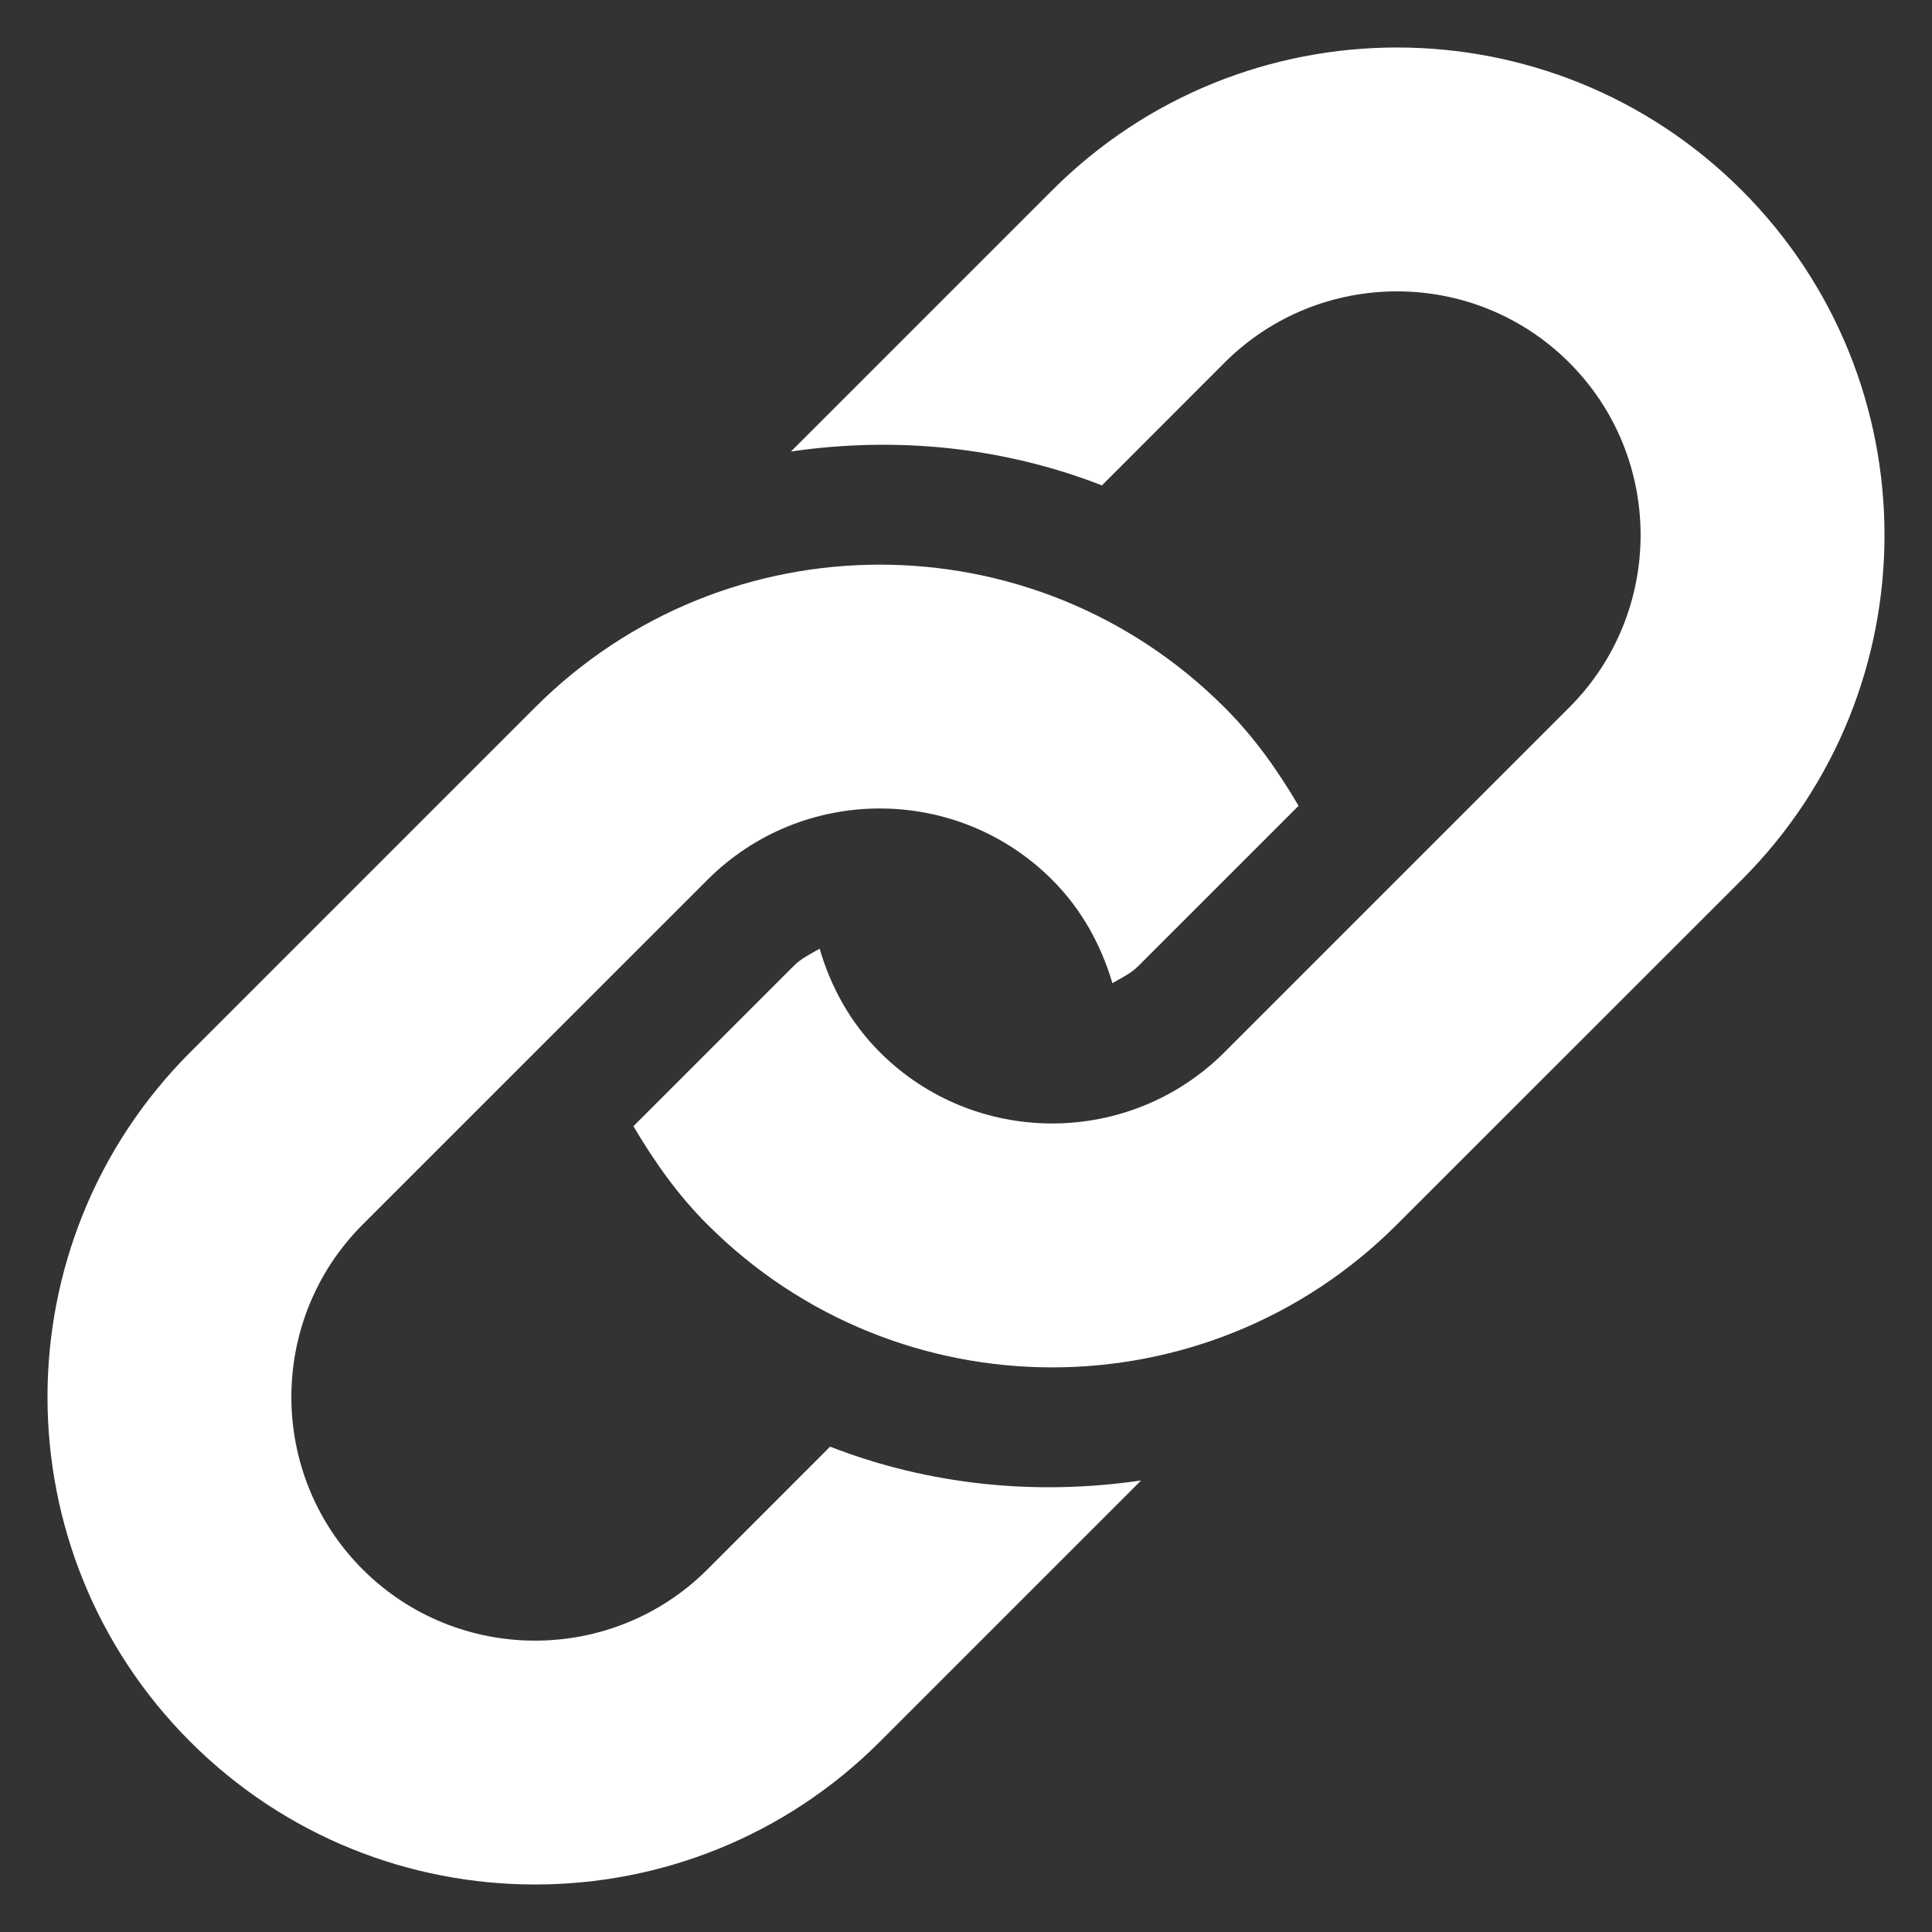
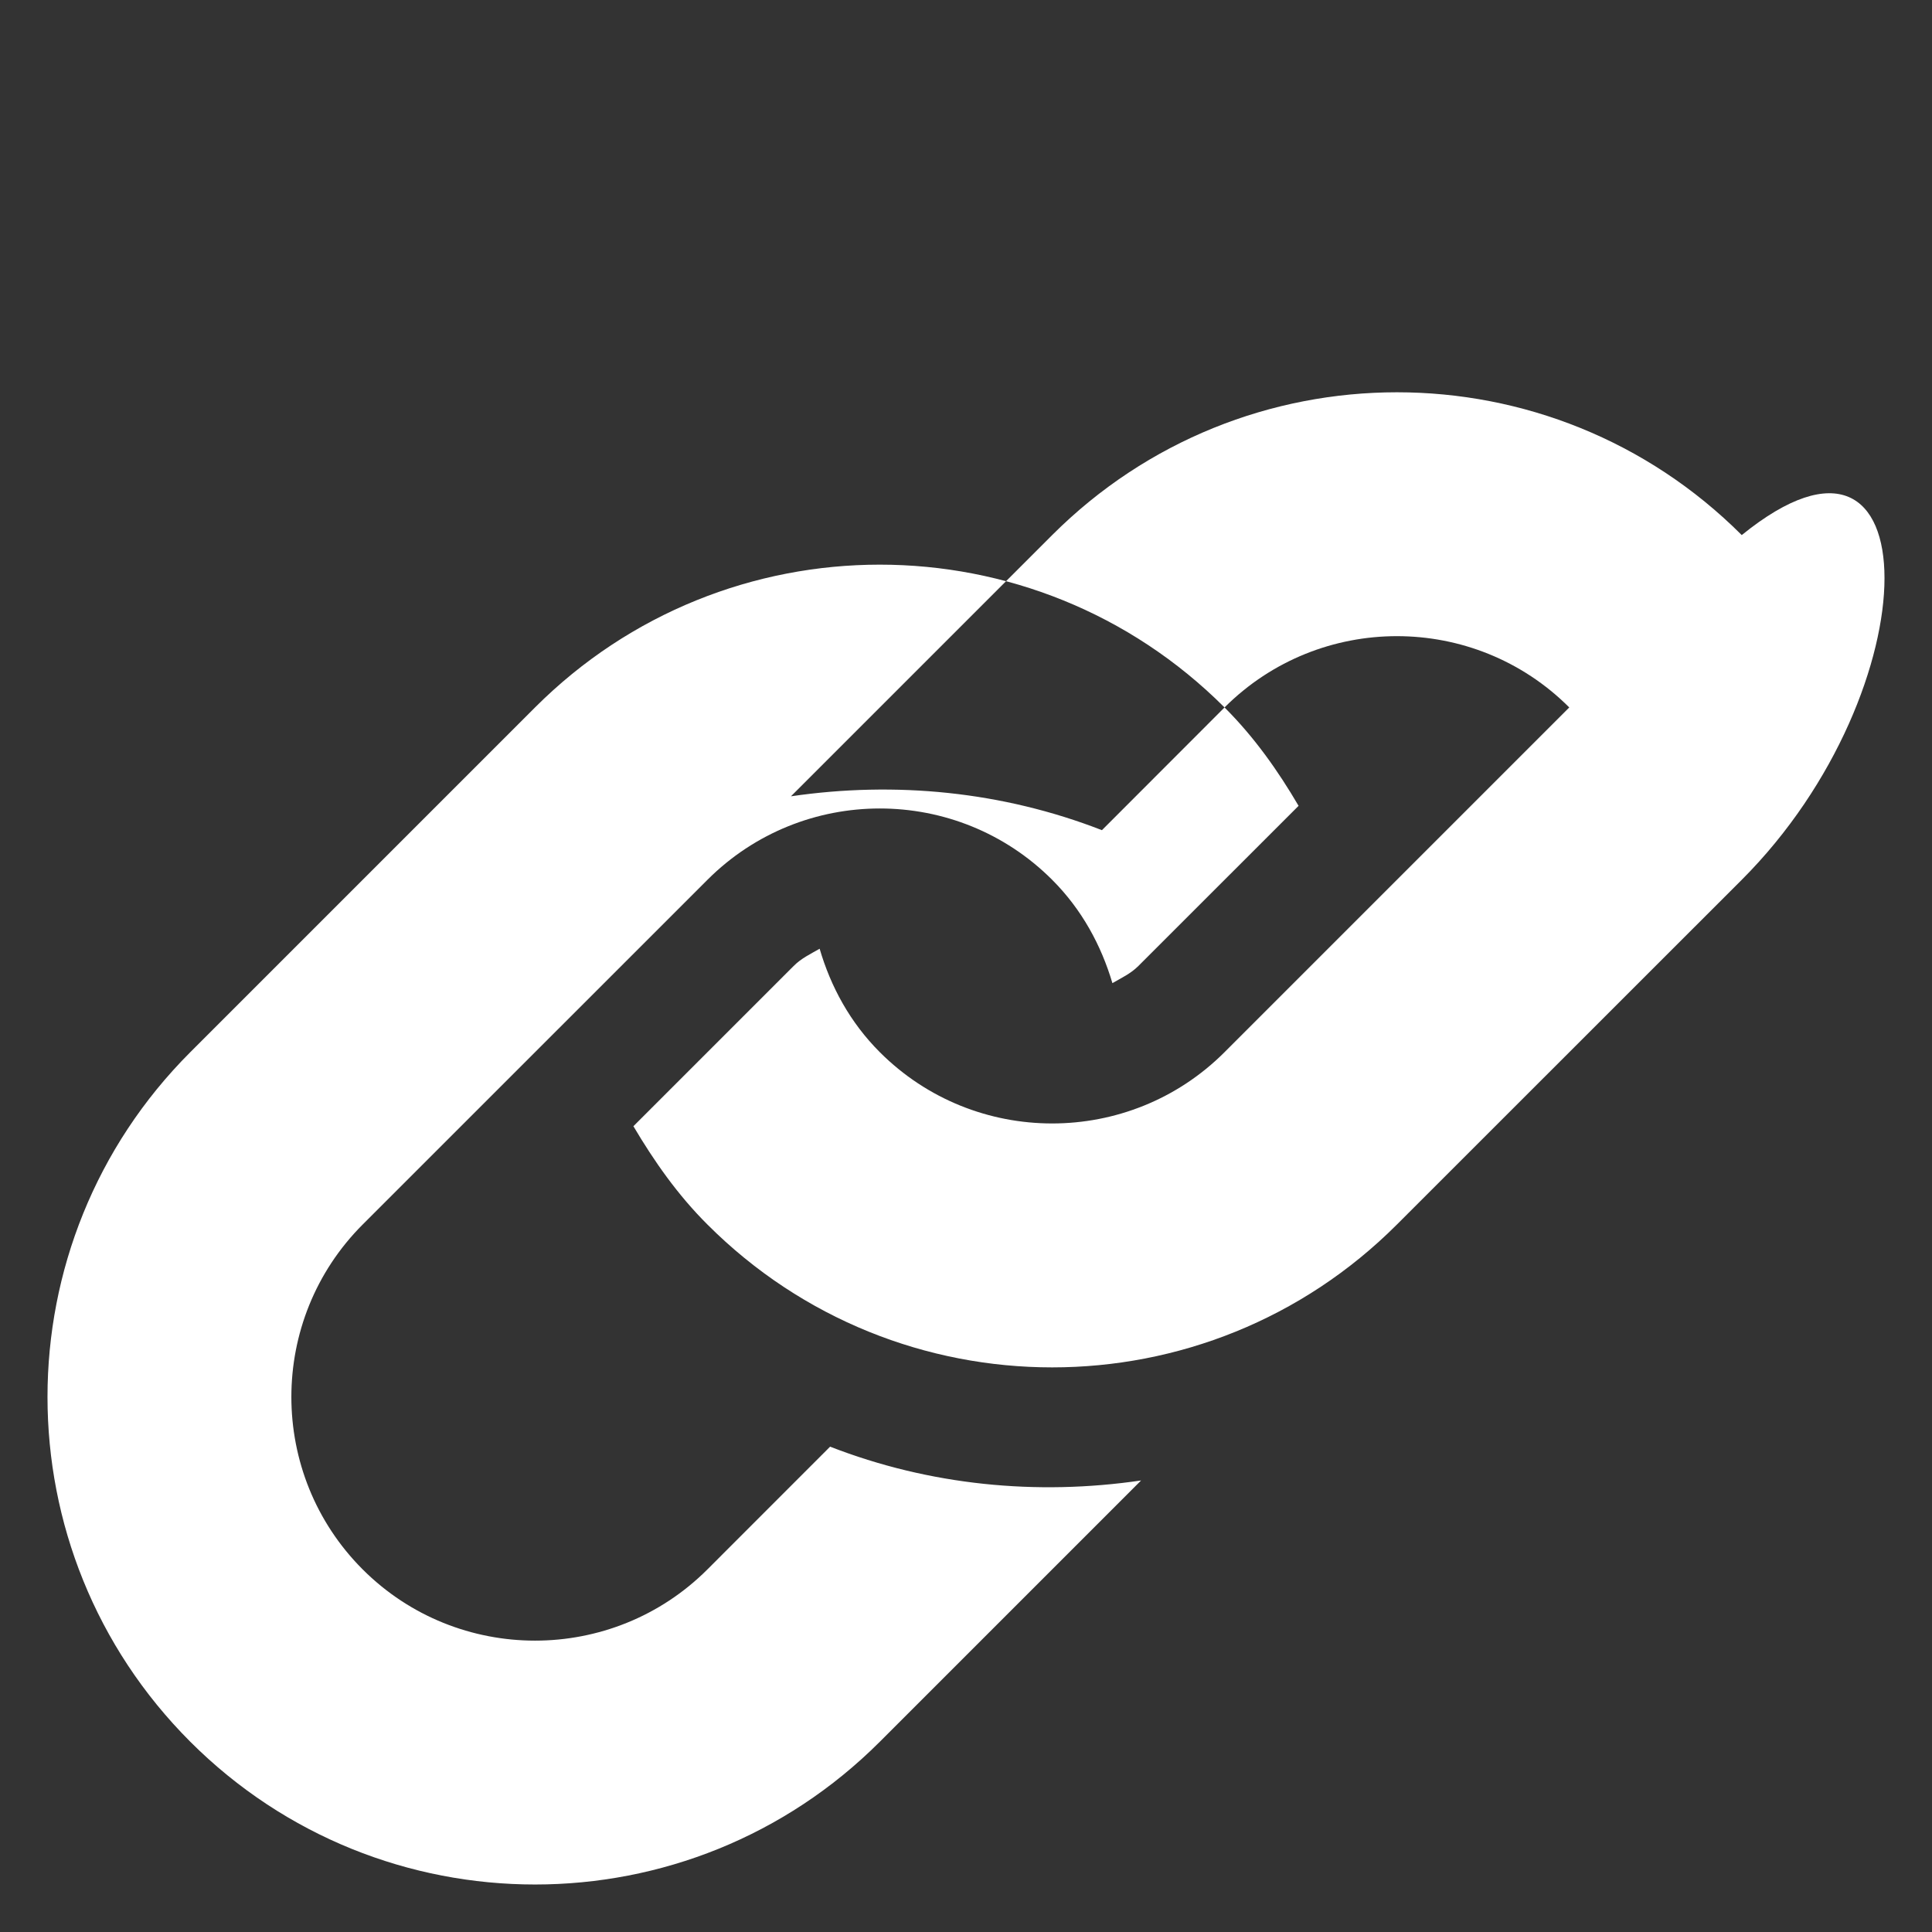
<svg xmlns="http://www.w3.org/2000/svg" fill="#000000" height="507.3" preserveAspectRatio="xMidYMid meet" version="1" viewBox="2.4 2.4 507.2 507.3" width="507.2" zoomAndPan="magnify">
  <rect x="2.4" y="2.4" width="507.2" height="507.3" fill="#333333" stroke="none" />
  <g id="change1_1">
-     <path d="M459.654,233.373l-90.531,90.5c-49.969,50-131.031,50-181,0c-7.875-7.844-14.031-16.688-19.438-25.813 l42.063-42.063c2-2.016,4.469-3.172,6.828-4.531c2.906,9.938,7.984,19.344,15.797,27.156c24.953,24.969,65.563,24.938,90.5,0 l90.5-90.5c24.969-24.969,24.969-65.563,0-90.516c-24.938-24.953-65.531-24.953-90.5,0l-32.188,32.219 c-26.109-10.172-54.25-12.906-81.641-8.891l68.578-68.578c50-49.984,131.031-49.984,181.031,0 C509.623,102.342,509.623,183.389,459.654,233.373z M220.326,382.186l-32.203,32.219c-24.953,24.938-65.563,24.938-90.516,0 c-24.953-24.969-24.953-65.563,0-90.531l90.516-90.5c24.969-24.969,65.547-24.969,90.5,0c7.797,7.797,12.875,17.203,15.813,27.125 c2.375-1.375,4.813-2.5,6.813-4.5l42.063-42.047c-5.375-9.156-11.563-17.969-19.438-25.828c-49.969-49.984-131.031-49.984-181.016,0 l-90.5,90.5c-49.984,50-49.984,131.031,0,181.031c49.984,49.969,131.031,49.969,181.016,0l68.594-68.594 C274.561,395.092,246.42,392.342,220.326,382.186z" fill="#ffffff" />
+     <path d="M459.654,233.373l-90.531,90.5c-49.969,50-131.031,50-181,0c-7.875-7.844-14.031-16.688-19.438-25.813 l42.063-42.063c2-2.016,4.469-3.172,6.828-4.531c2.906,9.938,7.984,19.344,15.797,27.156c24.953,24.969,65.563,24.938,90.5,0 l90.5-90.5c-24.938-24.953-65.531-24.953-90.5,0l-32.188,32.219 c-26.109-10.172-54.25-12.906-81.641-8.891l68.578-68.578c50-49.984,131.031-49.984,181.031,0 C509.623,102.342,509.623,183.389,459.654,233.373z M220.326,382.186l-32.203,32.219c-24.953,24.938-65.563,24.938-90.516,0 c-24.953-24.969-24.953-65.563,0-90.531l90.516-90.5c24.969-24.969,65.547-24.969,90.5,0c7.797,7.797,12.875,17.203,15.813,27.125 c2.375-1.375,4.813-2.5,6.813-4.5l42.063-42.047c-5.375-9.156-11.563-17.969-19.438-25.828c-49.969-49.984-131.031-49.984-181.016,0 l-90.5,90.5c-49.984,50-49.984,131.031,0,181.031c49.984,49.969,131.031,49.969,181.016,0l68.594-68.594 C274.561,395.092,246.42,392.342,220.326,382.186z" fill="#ffffff" />
  </g>
</svg>